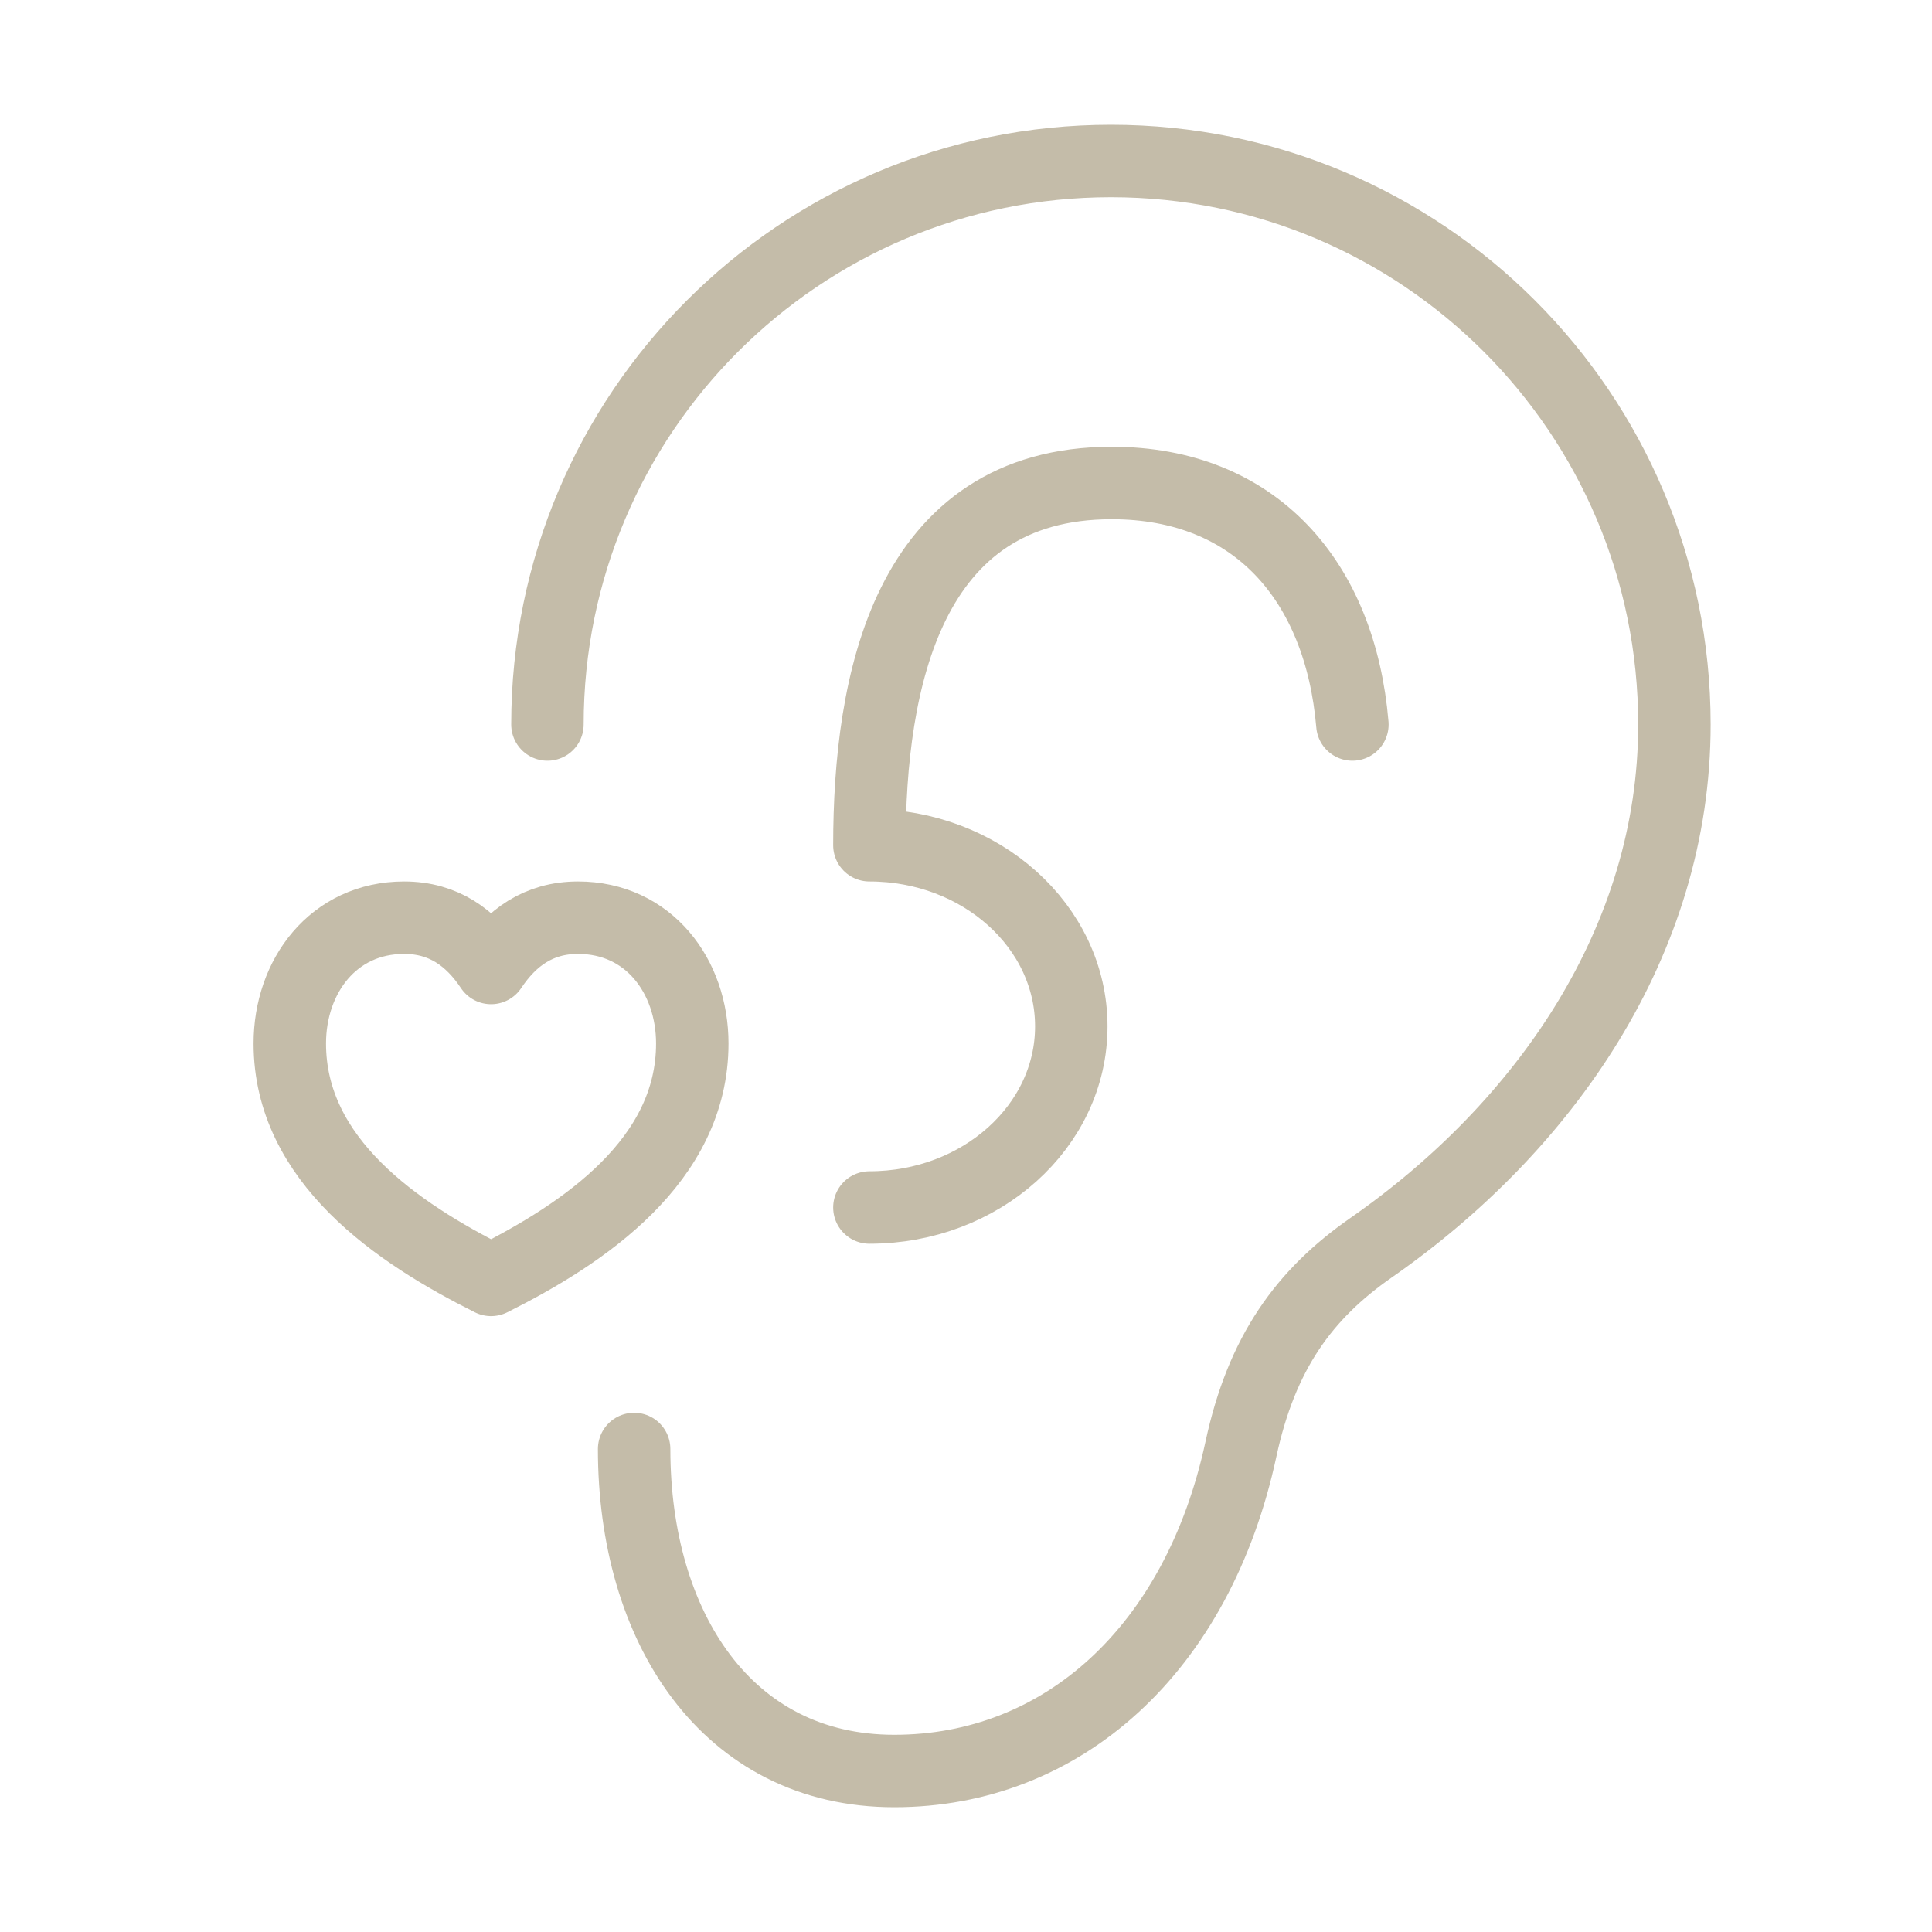
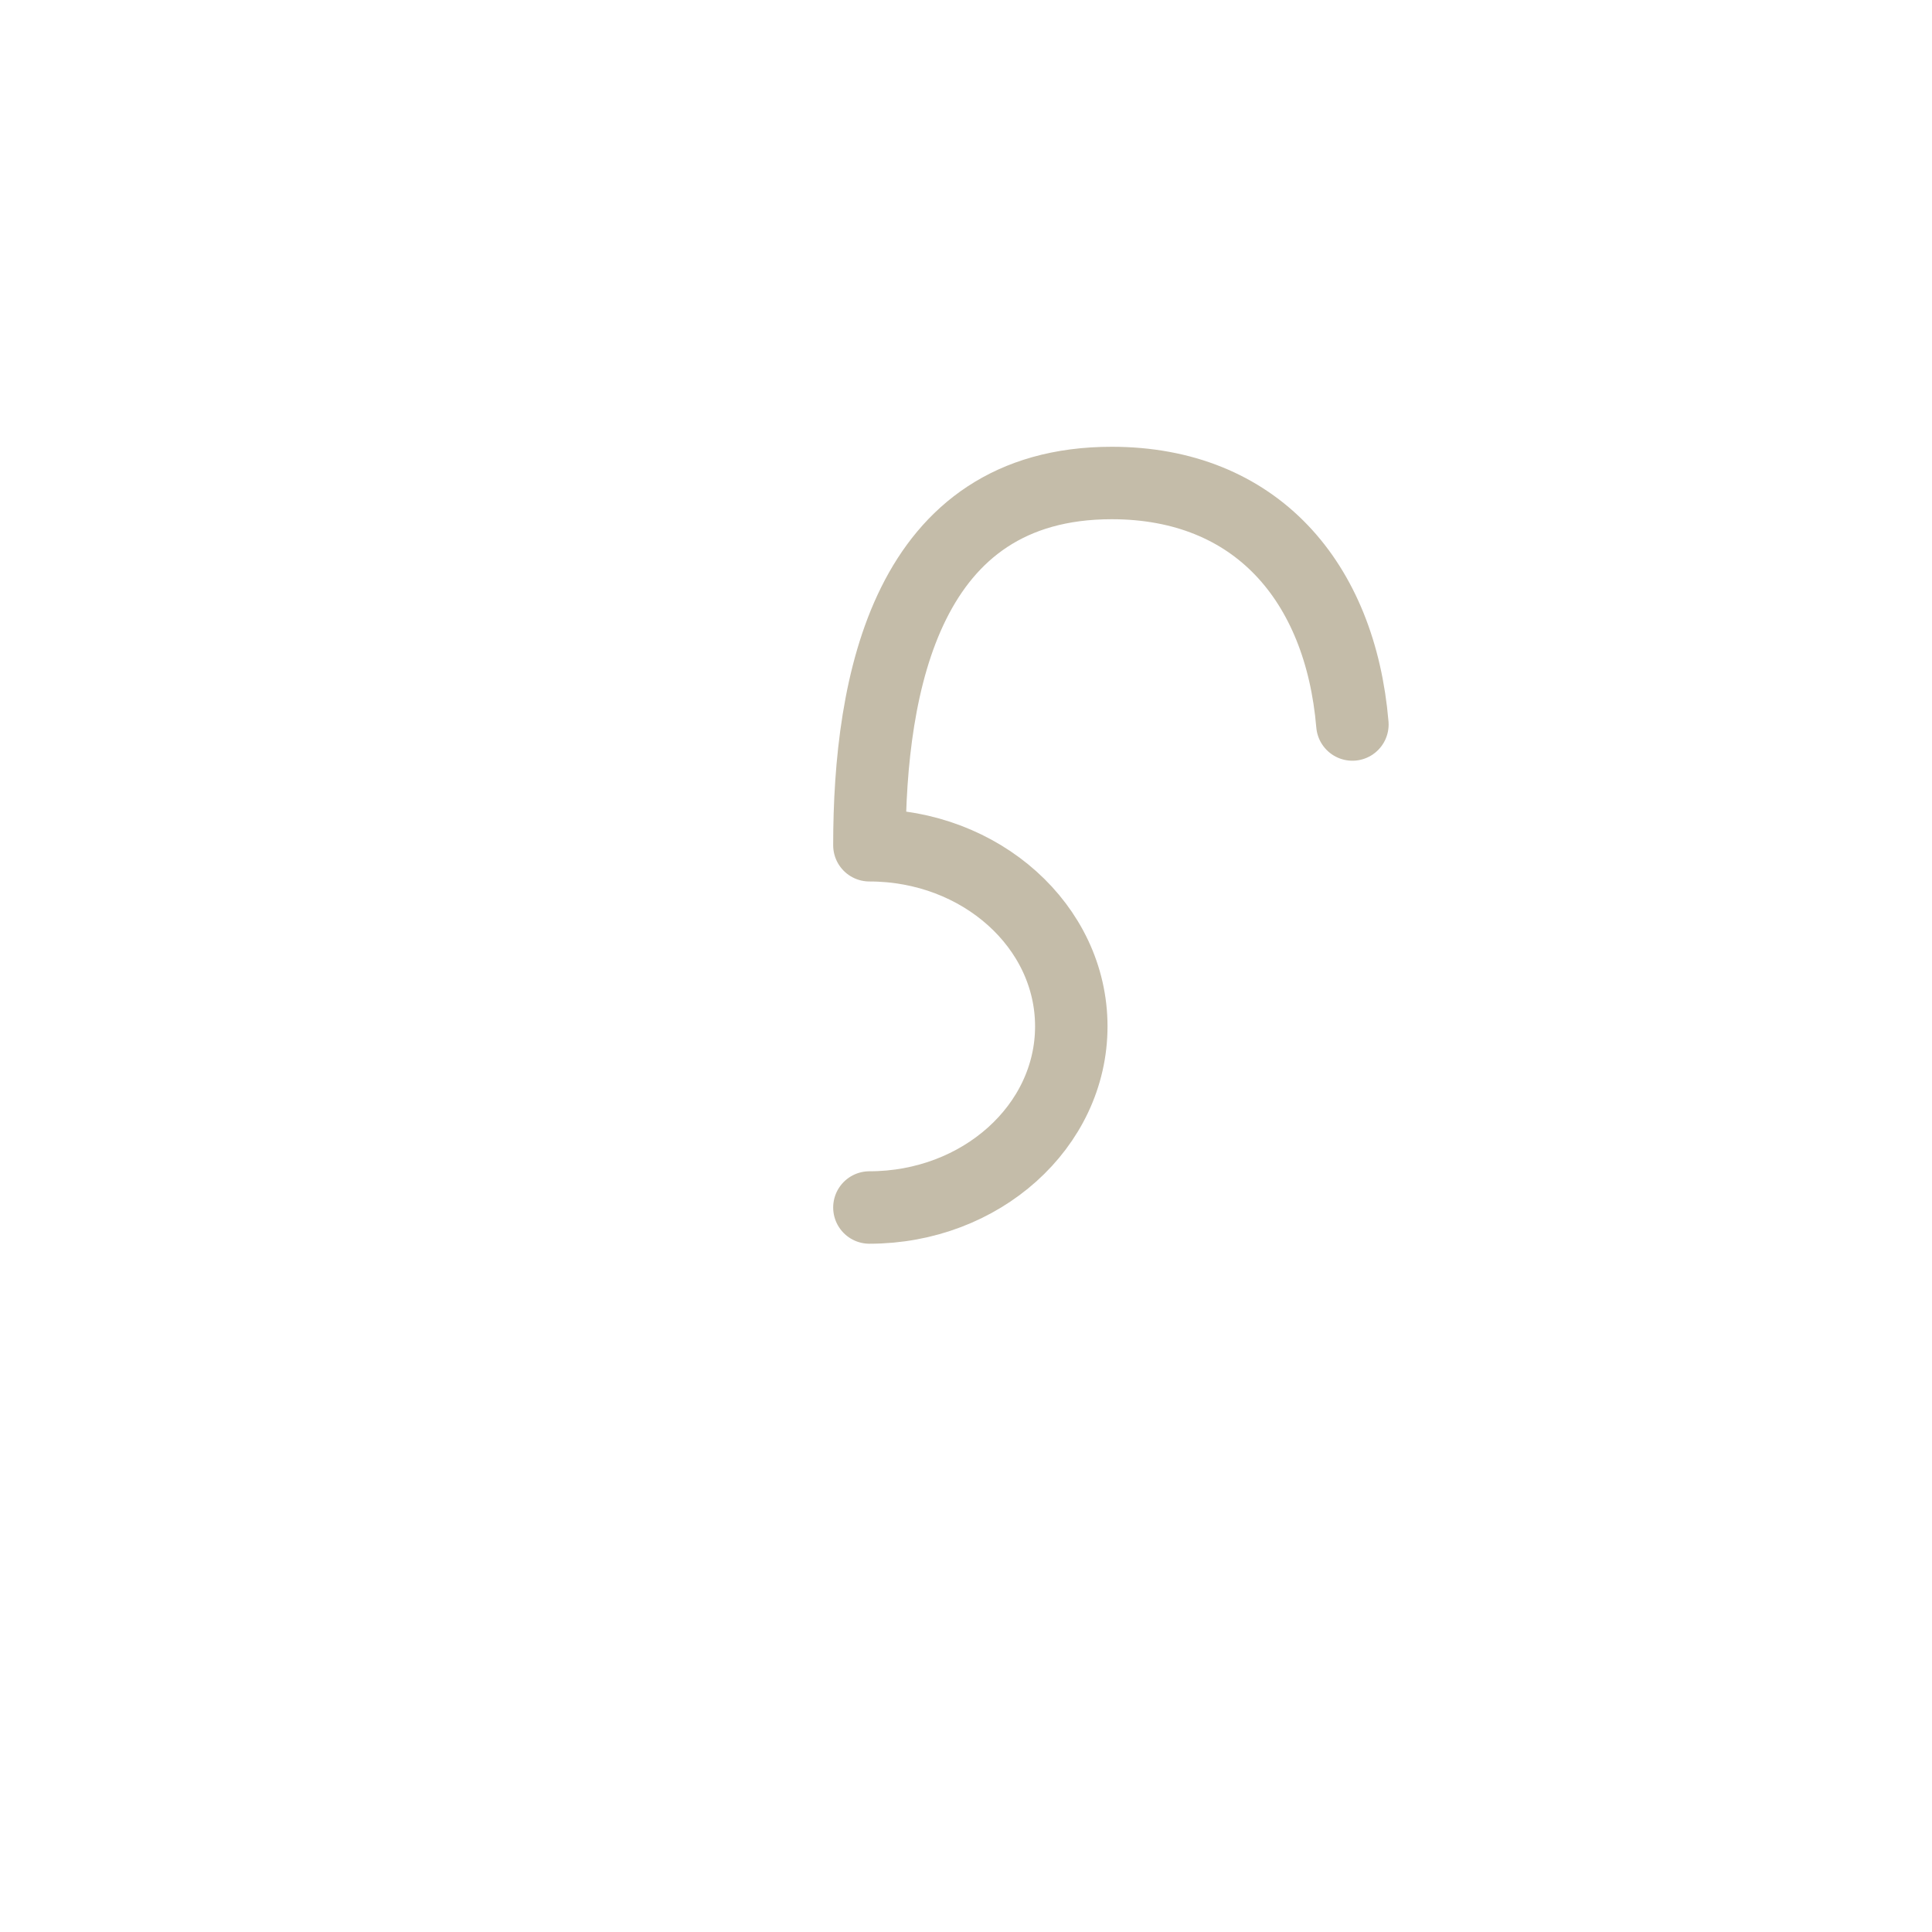
<svg xmlns="http://www.w3.org/2000/svg" width="40" height="40" viewBox="0 0 40 40" fill="none">
-   <path d="M13.129 30C13.129 33.682 15.044 36.667 18.514 36.667C21.983 36.667 24.796 34.167 25.693 30C26.123 28.002 27.005 26.795 28.385 25.834C31.975 23.334 34.667 19.487 34.667 15C34.667 8.557 29.444 3.333 23.001 3.333C16.557 3.333 11.334 8.557 11.334 15" stroke="#C4BCA9" stroke-width="1.5" stroke-linecap="round" stroke-linejoin="round" />
  <path d="M18 25C20.308 25 22.18 23.321 22.18 21.25C22.18 19.179 20.308 17.5 18 17.5C18 14.139 18.773 10 23.016 10C26 10 27.749 12.04 28 15" stroke="#C4BCA9" stroke-width="1.5" stroke-linecap="round" stroke-linejoin="round" />
-   <path d="M6 21.604C6 20.212 6.902 19 8.367 19C9.185 19 9.75 19.416 10.167 20.041C10.583 19.416 11.149 19 11.967 19C13.432 19 14.333 20.212 14.333 21.604C14.333 24.025 12.101 25.532 10.167 26.499C8.233 25.532 6 24.025 6 21.604Z" stroke="#C4BCA9" stroke-width="1.5" stroke-linejoin="round" />
</svg>